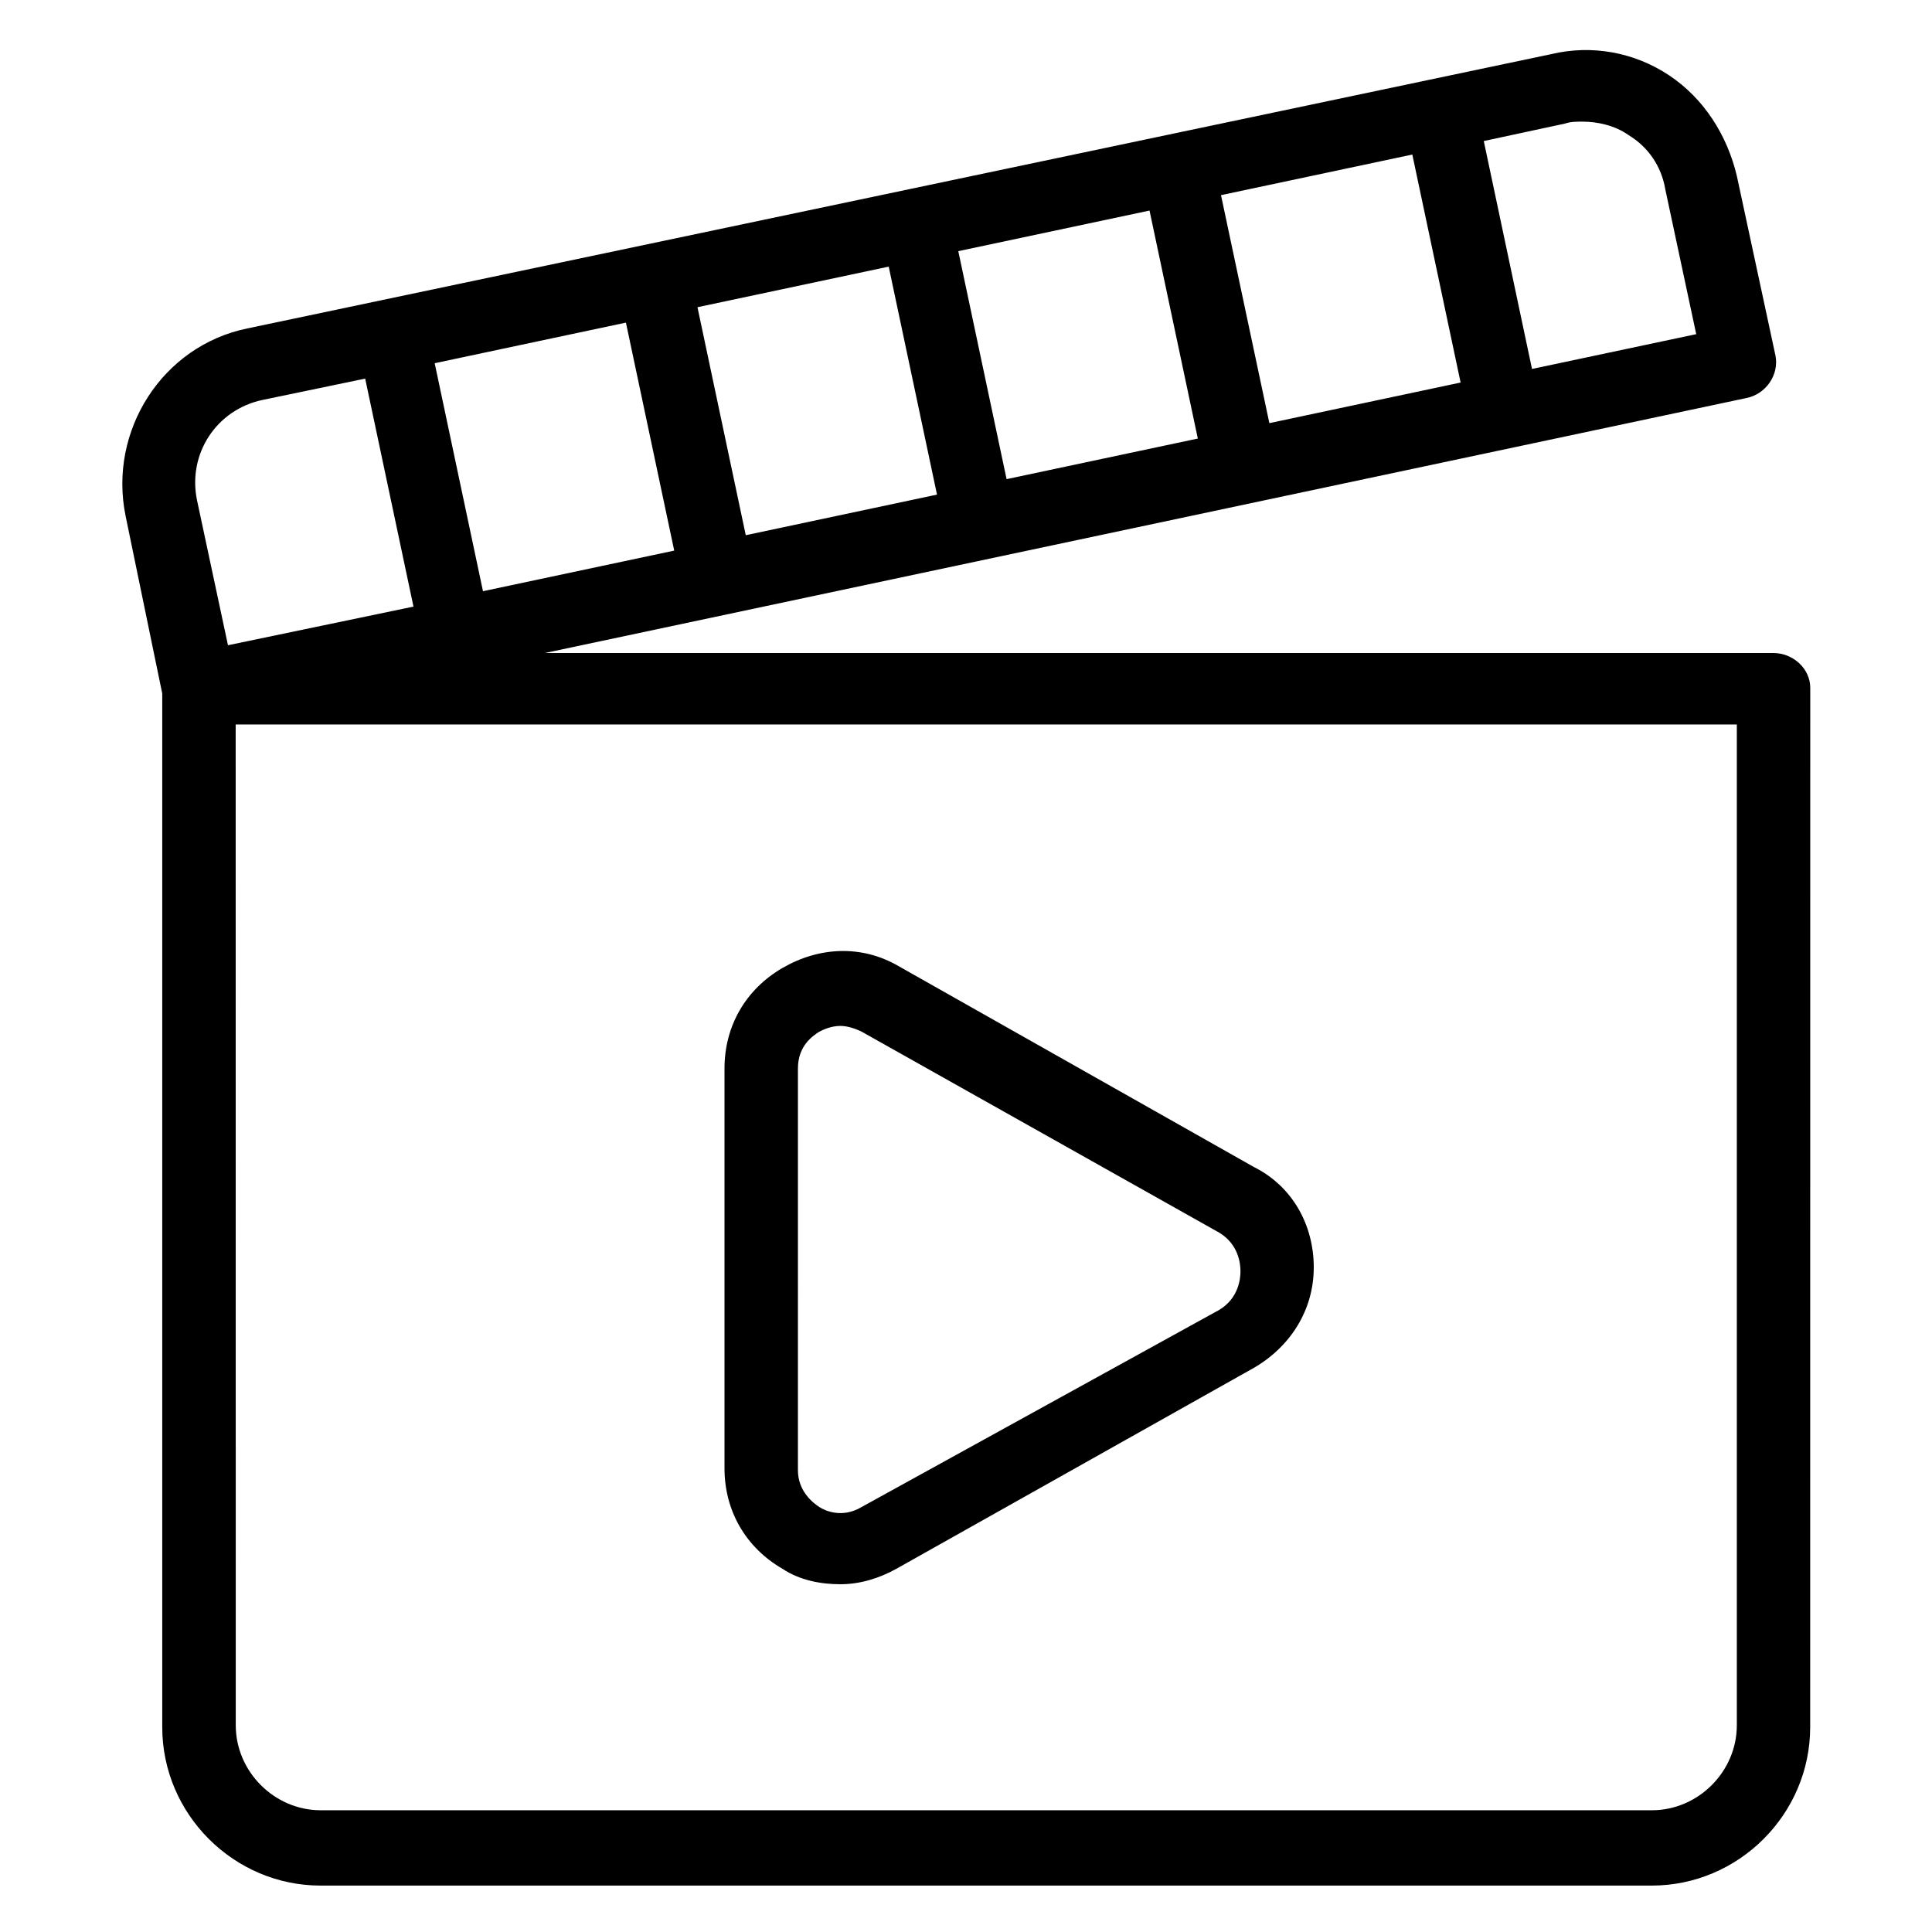
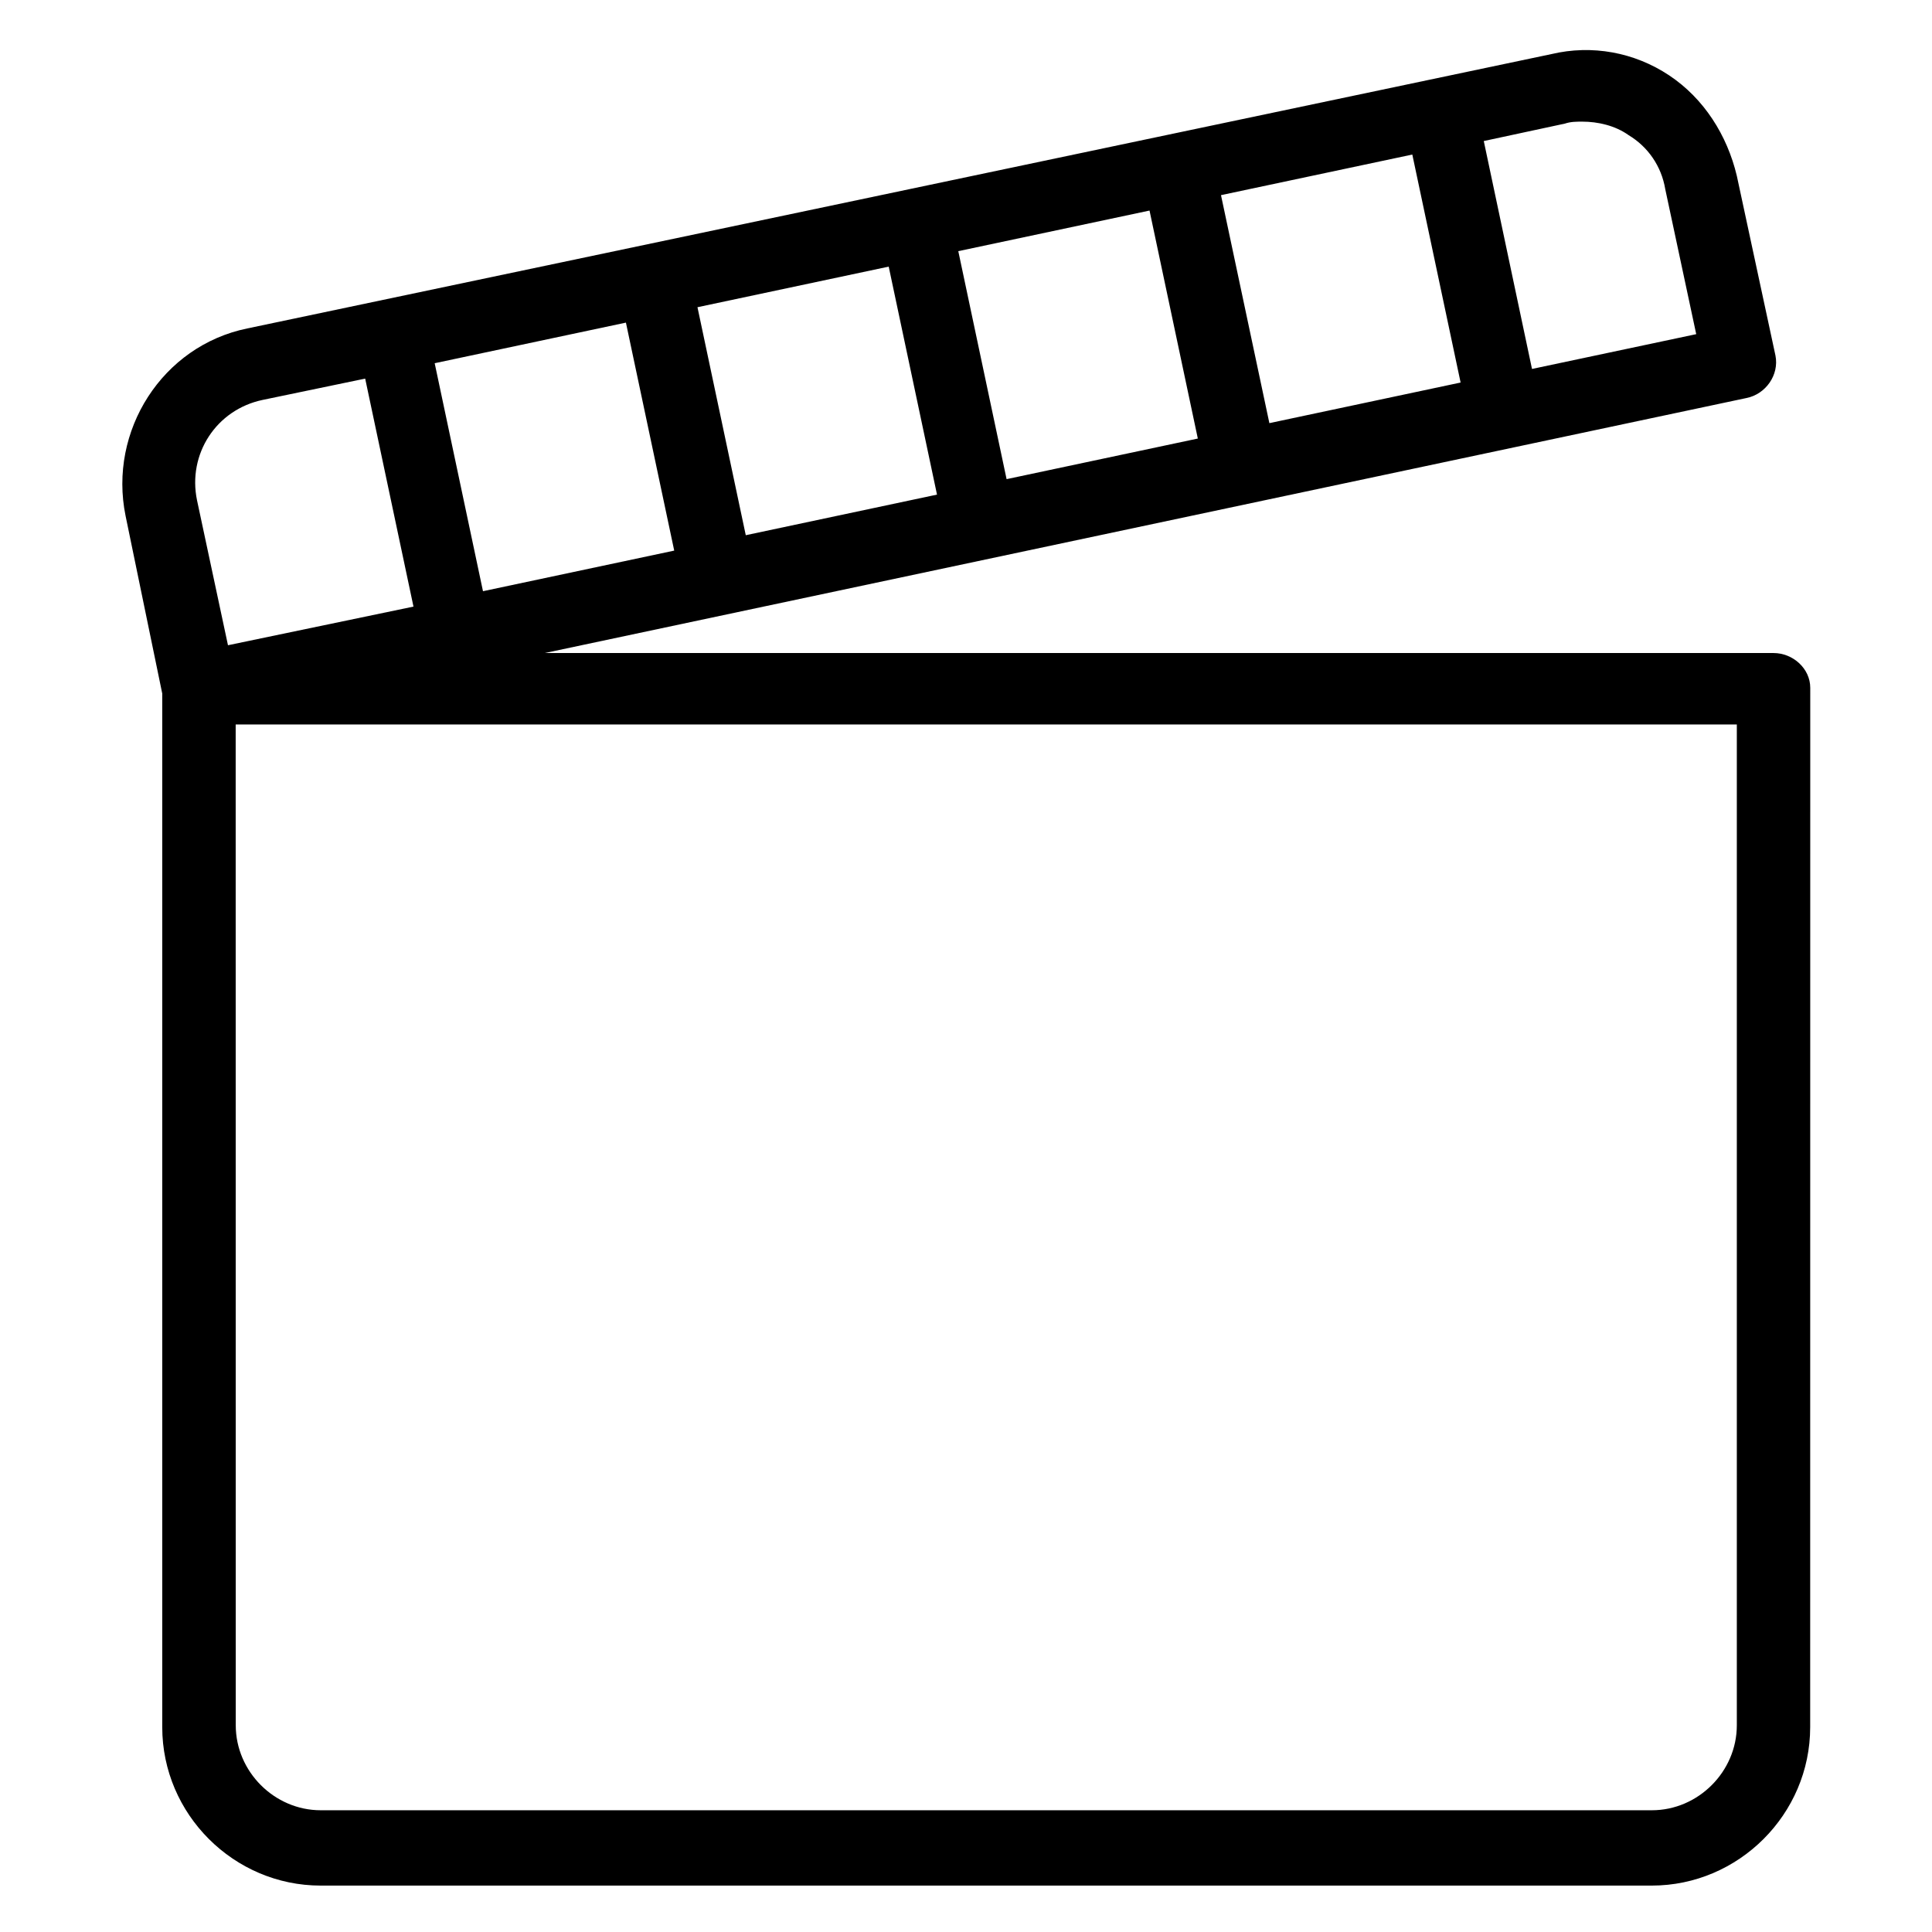
<svg xmlns="http://www.w3.org/2000/svg" width="1200pt" height="1200pt" version="1.1" viewBox="0 0 1200 1200">
  <g>
    <path d="m1101.6 405.61h-763.22l746.39-158.39c12-2.391 20.391-14.391 18-26.391l-24-111.61c-6-25.219-20.391-48-42-62.391-21.609-14.391-48-19.219-73.219-13.219l-809.95 170.39c-52.781 10.781-86.391 63.609-75.609 116.39l22.781 110.39v642c0 54 44.391 98.391 98.391 98.391h826.78c54 0 98.391-44.391 98.391-98.391l0.047-645.56c0-12-10.781-21.609-22.781-21.609zm-357.61-133.22-118.78 25.219-30-141.61 118.78-25.219zm14.391-151.18 118.83-25.219 30 141.61-118.78 25.219zm-176.39 186-118.78 25.219-30-141.61 118.78-25.219zm-163.22 34.781-118.78 25.219-30-141.61 118.78-25.219zm553.22-265.22c3.609-1.219 7.219-1.219 10.781-1.219 9.609 0 20.391 2.391 28.781 8.391 12 7.219 20.391 19.219 22.781 33.609l19.219 90-102 21.609-29.953-141.56zm-808.78 171.61 63.609-13.219 30 141.61-115.22 24-19.219-90c-6-28.781 12-56.391 40.828-62.391zm915.56 823.22c0 28.781-24 52.781-52.781 52.781h-826.78c-28.781 0-52.781-24-52.781-52.781l-0.047-621.61h932.39z" />
-     <path d="m486 974.39c10.781 7.219 24 9.609 36 9.609s24-3.609 34.781-9.609l222-124.78c22.781-13.219 37.219-36 37.219-62.391s-13.219-50.391-37.219-62.391l-220.78-124.82c-22.781-13.219-49.219-12-72 1.219s-36 36-36 62.391v248.39c0 26.391 13.219 49.219 36 62.391zm9.609-310.78c0-14.391 9.609-20.391 13.219-22.781 2.391-1.219 7.219-3.609 13.219-3.609 3.609 0 8.391 1.219 13.219 3.609l222 124.78c12 7.219 13.219 19.219 13.219 24s-1.219 16.781-13.219 24l-222.05 122.39c-12 7.219-22.781 2.391-26.391 0-3.609-2.391-13.219-9.609-13.219-22.781z" />
  </g>
</svg>